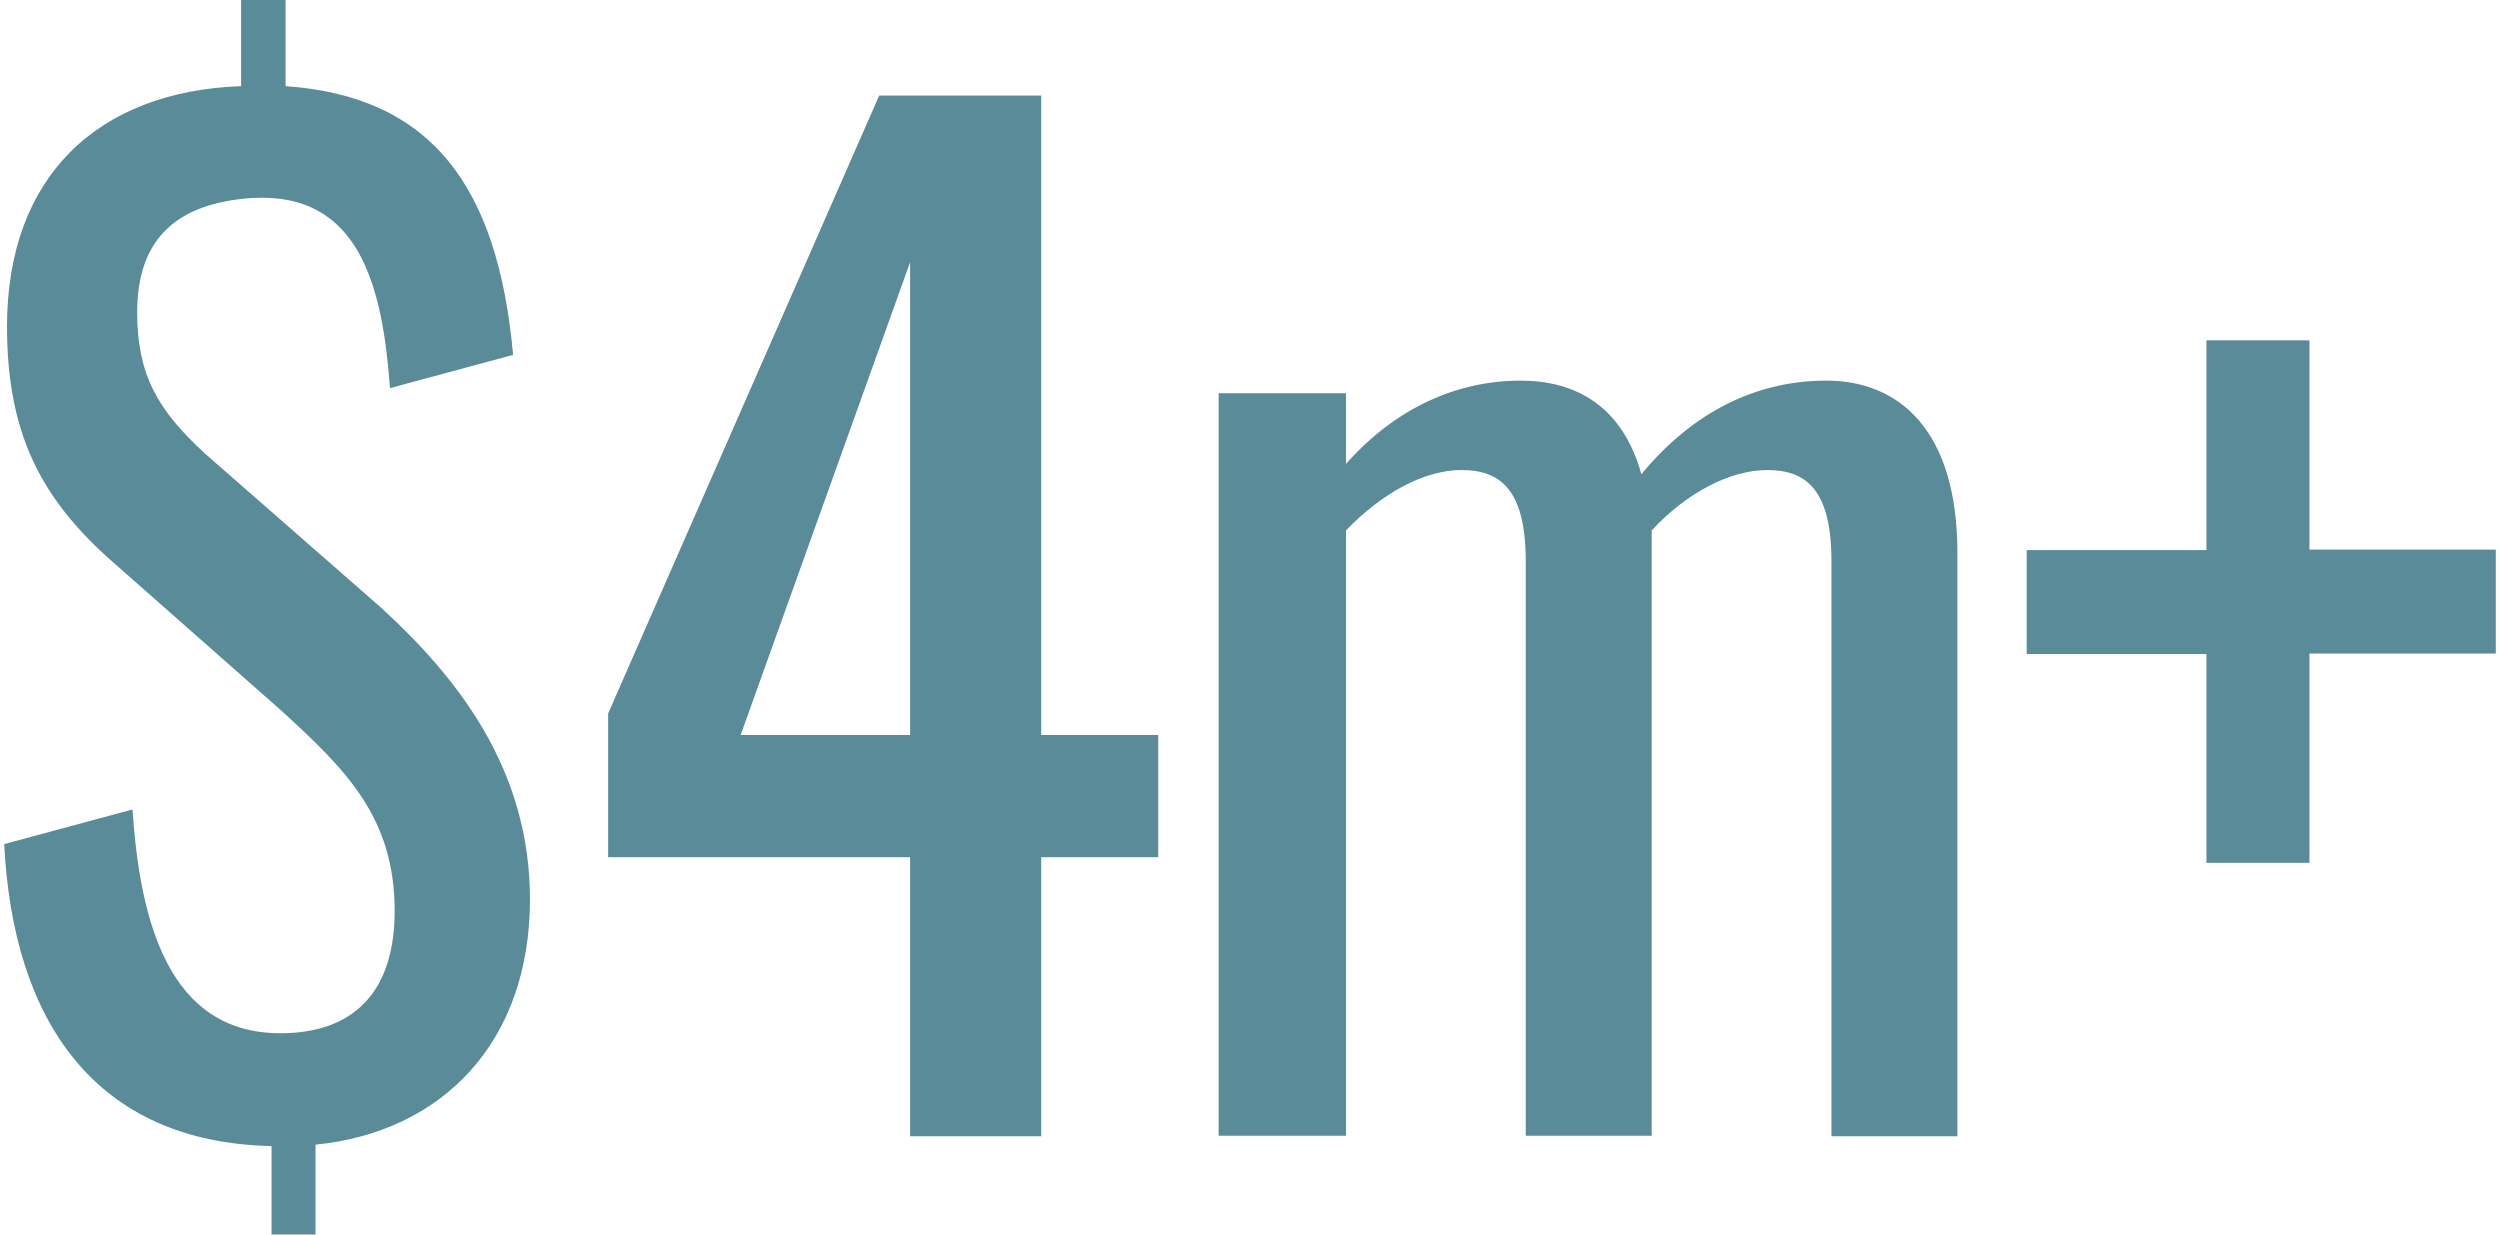
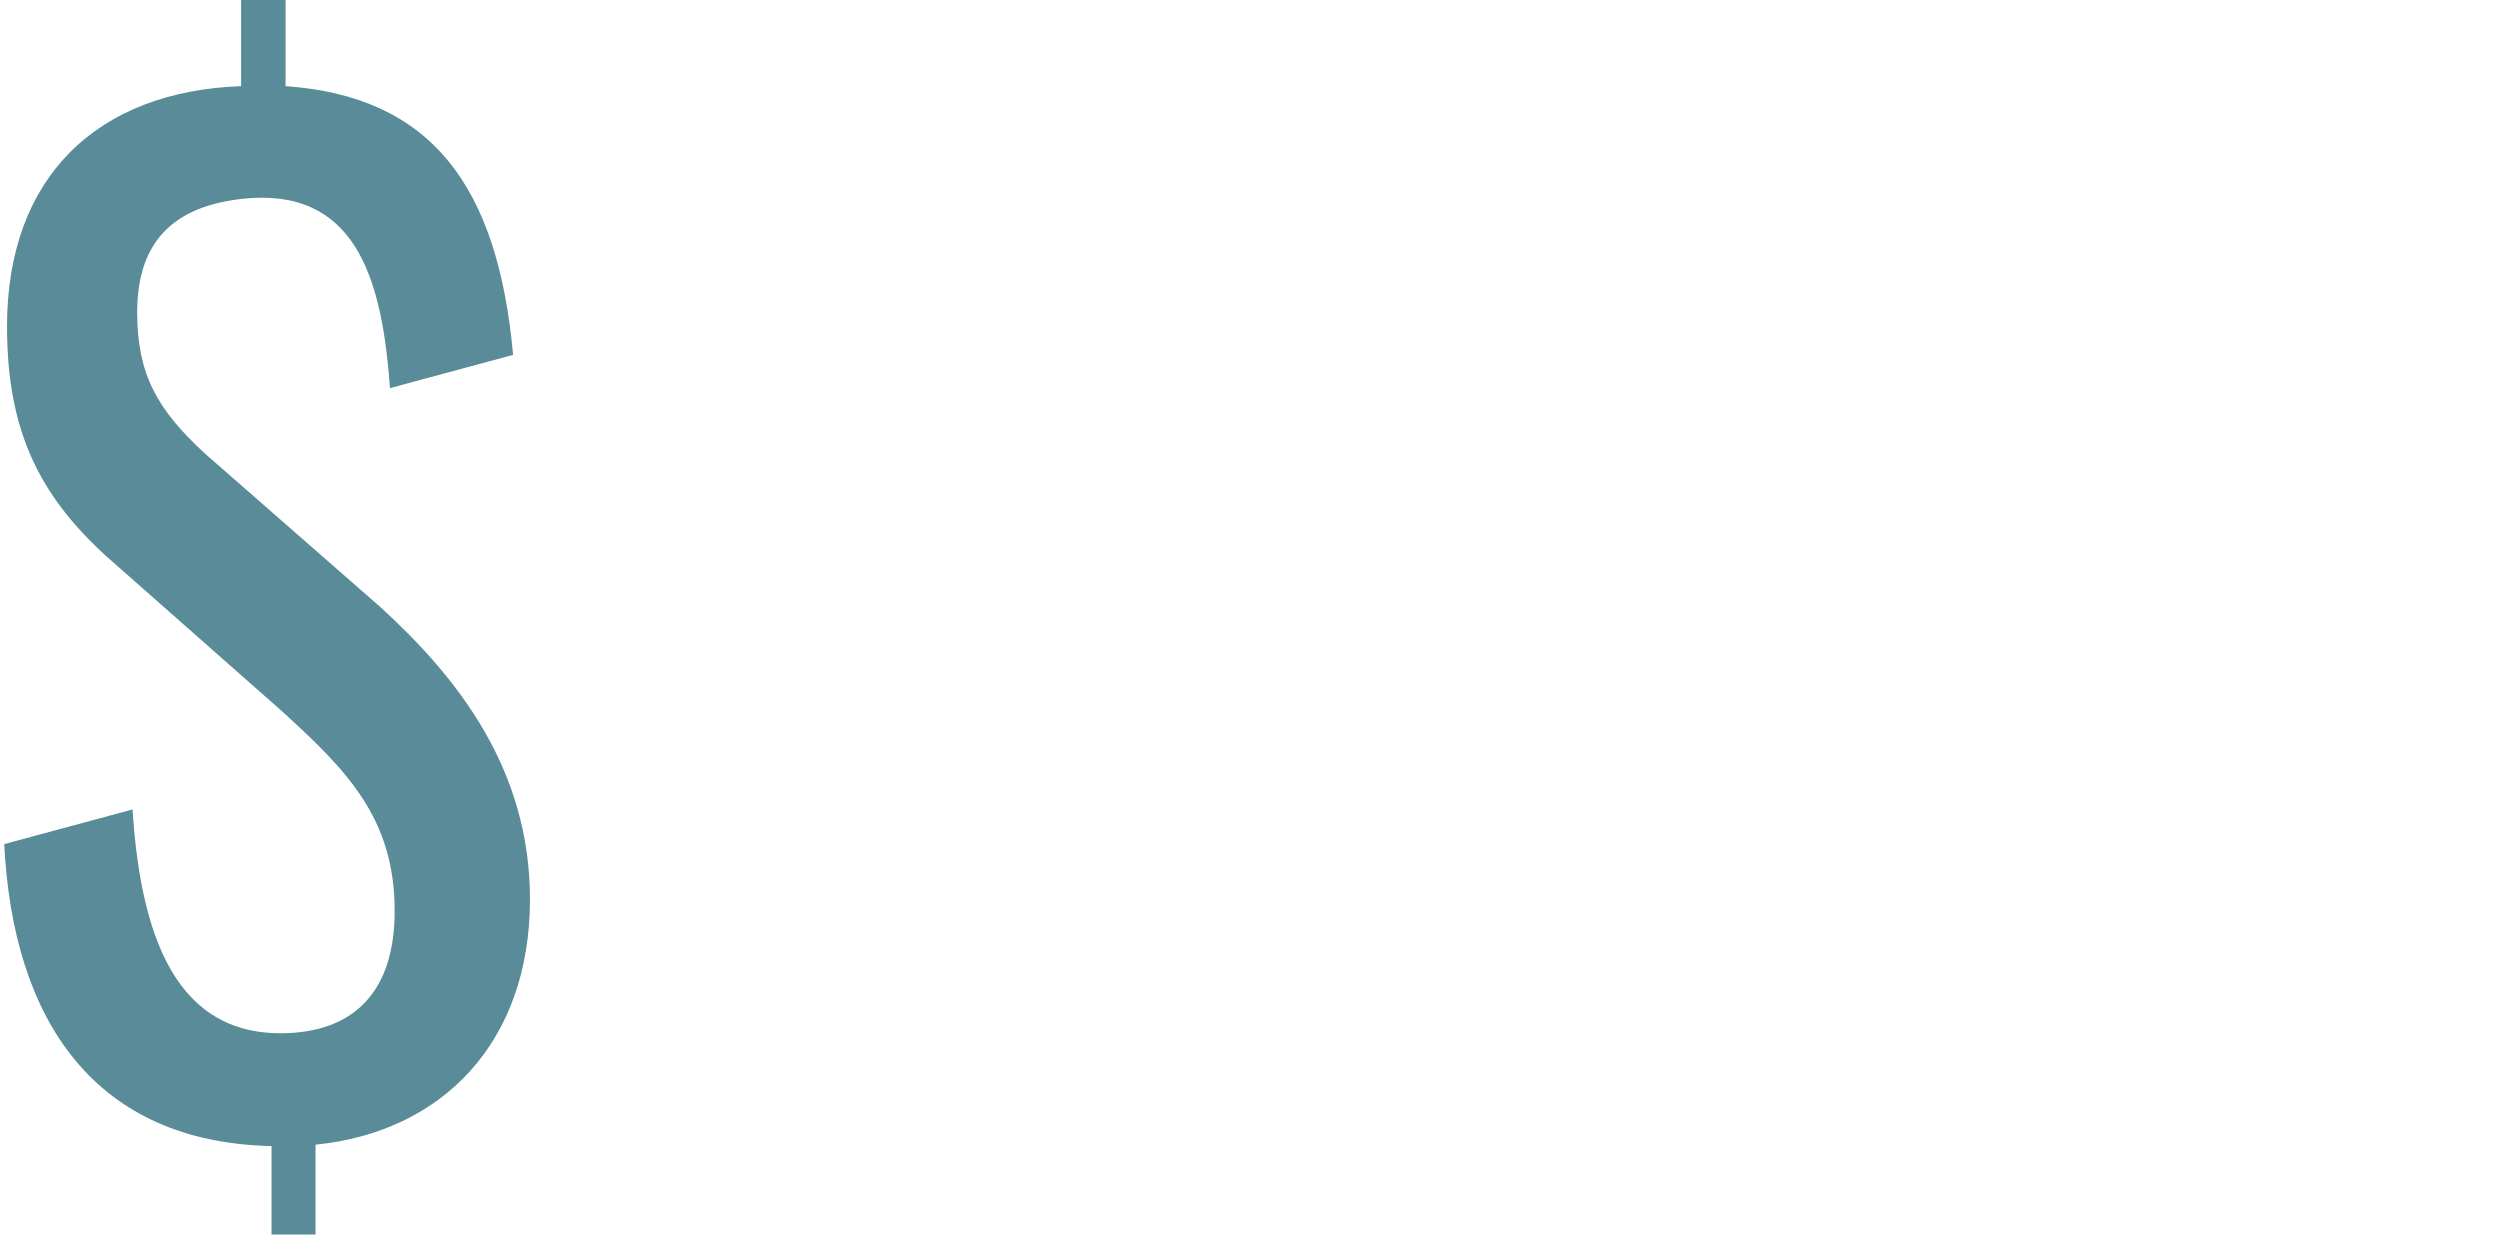
<svg xmlns="http://www.w3.org/2000/svg" version="1.1" id="Layer_1" x="0px" y="0px" viewBox="0 0 534 263.8" style="enable-background:new 0 0 534 263.8;" xml:space="preserve">
  <style type="text/css"> .st0{enable-background:new ;} .st1{fill:#598B99;} .st2{fill:none;} </style>
  <g>
    <g class="st0">
      <path class="st1" d="M58,244.8C20.4,244,2.8,218.2,0.9,180.3l27.4-7.4c1.6,23.9,7.7,47.8,31.6,47.8c15.9,0,24.4-9.1,24.4-26.1 c0-20-10.4-30.2-24.2-42.8l-37.3-32.9C8.3,105.7,1.5,91.9,1.5,69.7c0-31.8,19.2-50.2,50-51.3V0H61v18.4 c31,2.2,45.3,21.1,48.6,57.4l-26.3,7.1c-1.6-22-6.6-42-29.6-40.6c-15.4,1.1-24.4,8.2-24.4,24.4c0,13.4,4.4,20.9,14.5,30.2 l37.6,32.9c16.5,15.1,31.8,34.6,31.8,62.3c0,30.5-18.7,49.7-45.8,52.4v19.2H58V244.8z" />
-       <path class="st1" d="M194.4,183.1h-64.5v-30.7l57.9-132h34.6V157h25v26.1h-25v59.6h-28V183.1z M194.4,157V56l-36.2,101H194.4z" />
-       <path class="st1" d="M260.3,84h27.2v15.1c10.7-12.1,23.9-17.8,37.3-17.8c11.5,0,21.7,5.2,25.8,20c11.3-13.7,25-20,39.5-20 c15.4,0,28,10.4,28,36.8v124.6h-26.9V119.9c0-15.4-5.5-19.5-13.7-19.5c-8,0-17.3,4.9-24.7,12.9v4.7v124.6h-26.9V119.9 c0-15.4-5.5-19.5-13.7-19.5c-8,0-17,4.9-24.7,12.9v129.3h-27.2V84z" />
-       <path class="st1" d="M471.3,139.7h-38.4v-22.2h38.4V72.7h22v44.7h39.8v22.2h-39.8v44.7h-22V139.7z" />
    </g>
    <rect class="st2" width="534" height="263.8" />
  </g>
</svg>